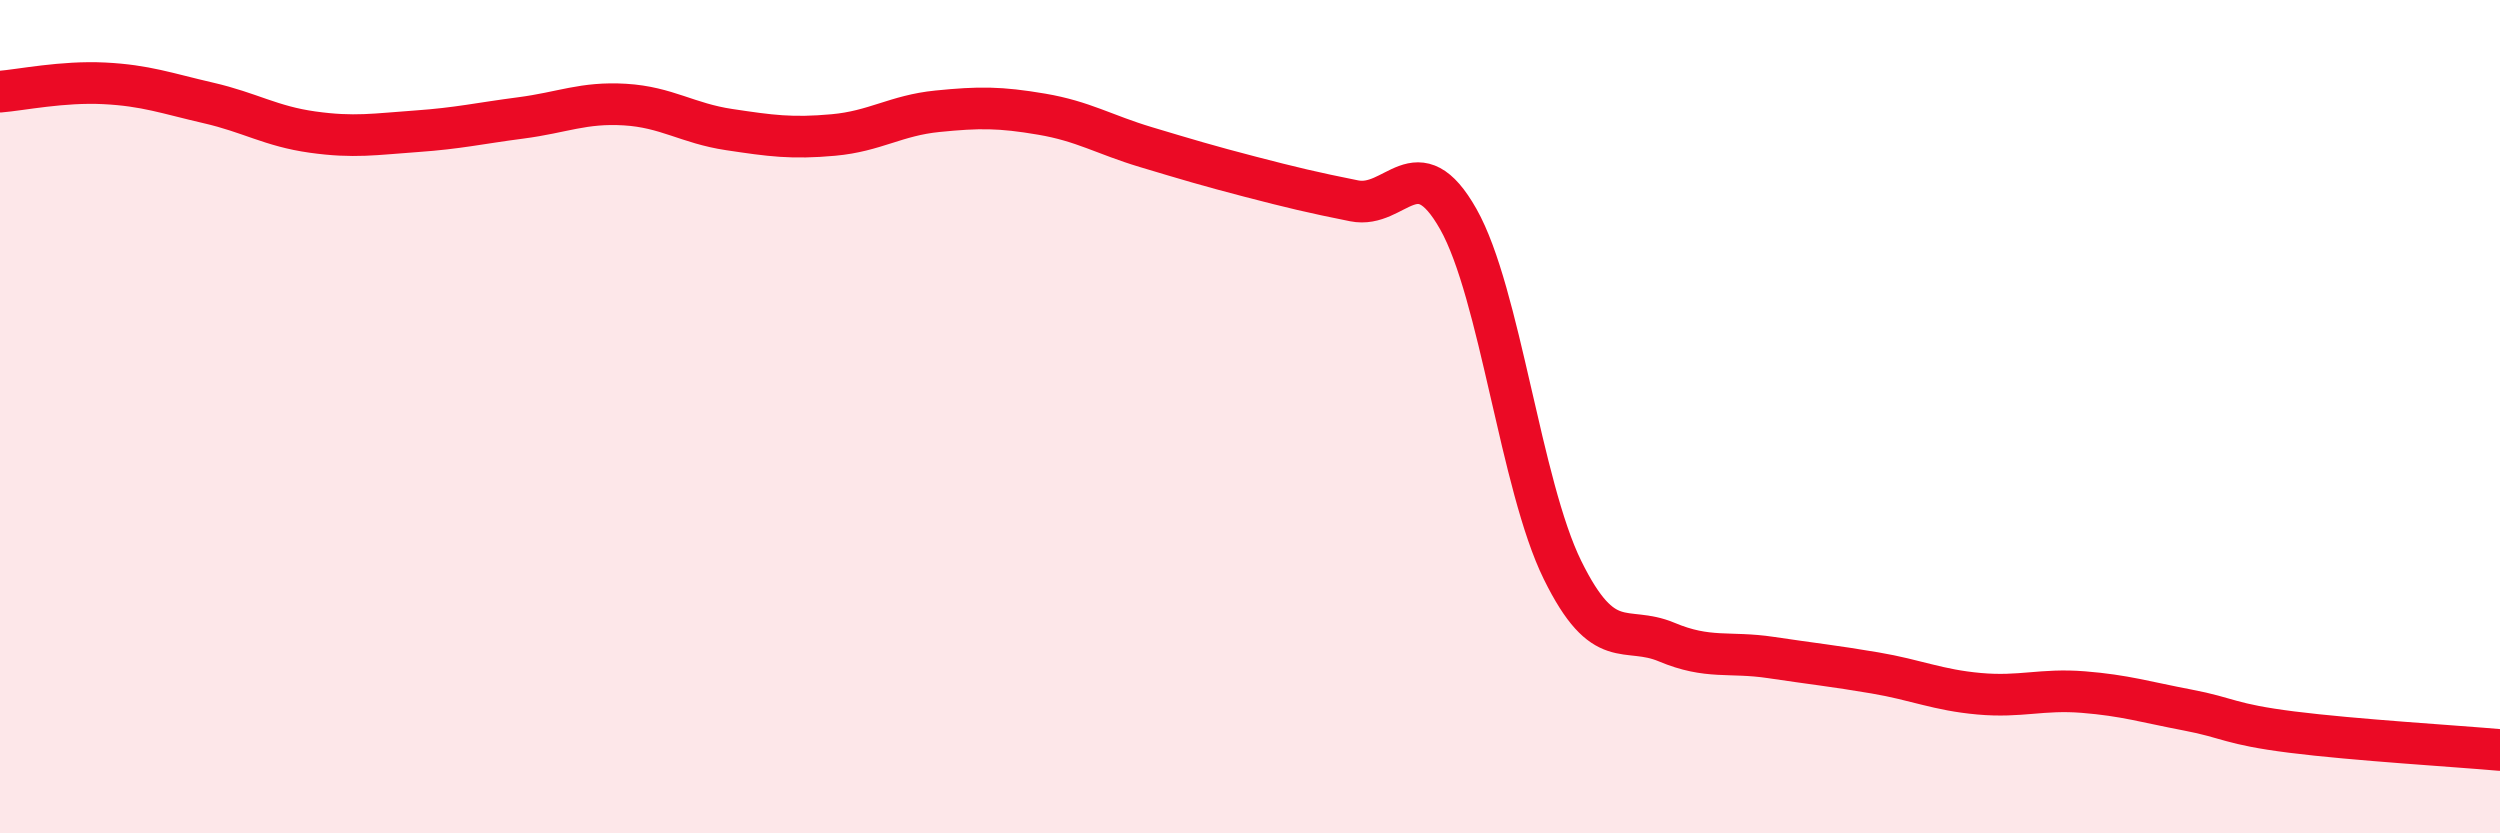
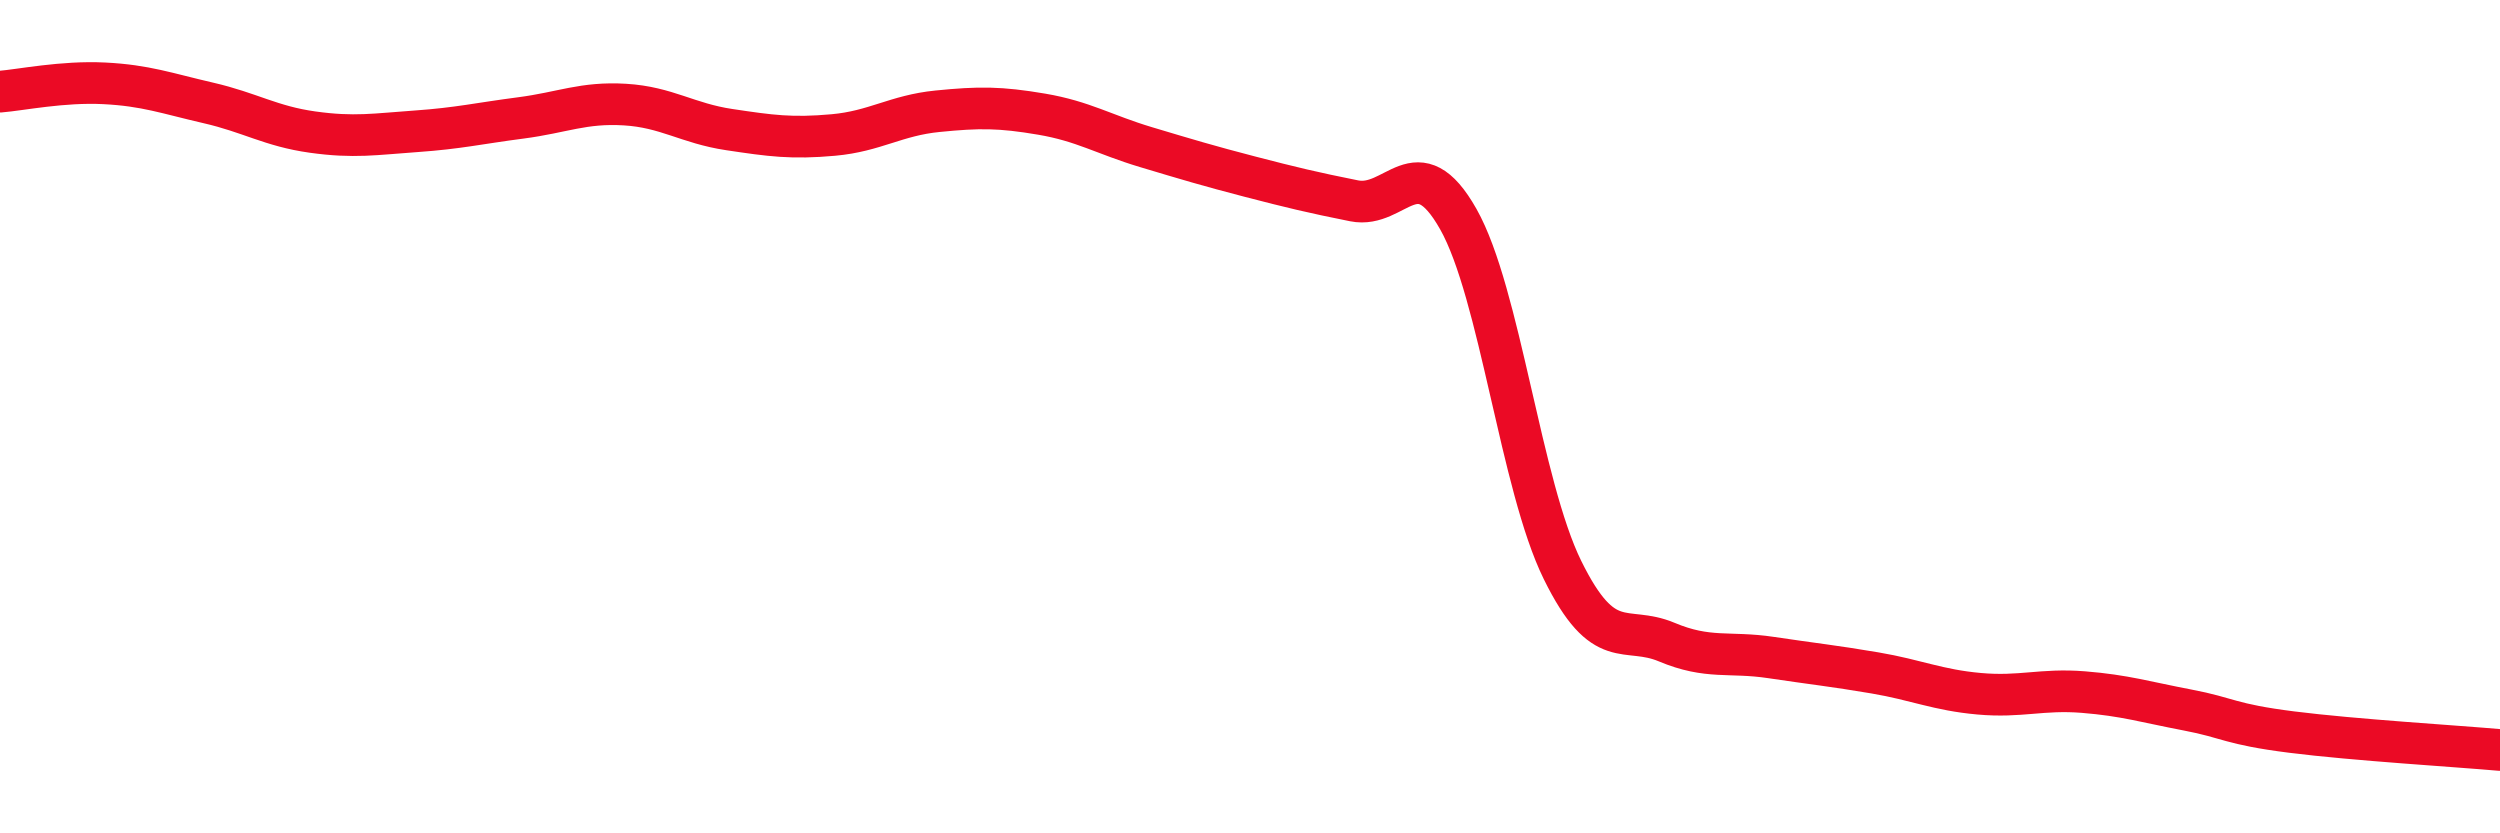
<svg xmlns="http://www.w3.org/2000/svg" width="60" height="20" viewBox="0 0 60 20">
-   <path d="M 0,2.2 C 0.5,2.16 1.5,1.95 2.5,2 C 3.5,2.05 4,2.24 5,2.47 C 6,2.7 6.5,3.03 7.5,3.17 C 8.5,3.31 9,3.22 10,3.15 C 11,3.08 11.5,2.96 12.5,2.83 C 13.5,2.7 14,2.45 15,2.51 C 16,2.57 16.5,2.96 17.5,3.11 C 18.5,3.26 19,3.33 20,3.24 C 21,3.15 21.5,2.77 22.5,2.67 C 23.5,2.57 24,2.57 25,2.74 C 26,2.91 26.5,3.23 27.5,3.53 C 28.5,3.83 29,3.98 30,4.24 C 31,4.5 31.5,4.62 32.5,4.82 C 33.5,5.02 34,3.49 35,5.26 C 36,7.03 36.5,11.65 37.5,13.68 C 38.5,15.71 39,14.99 40,15.41 C 41,15.83 41.5,15.63 42.5,15.78 C 43.5,15.93 44,15.98 45,16.15 C 46,16.32 46.5,16.56 47.5,16.65 C 48.5,16.74 49,16.53 50,16.61 C 51,16.69 51.5,16.85 52.5,17.04 C 53.5,17.23 53.5,17.38 55,17.57 C 56.5,17.76 59,17.91 60,18L60 20L0 20Z" fill="#EB0A25" opacity="0.1" stroke-linecap="round" stroke-linejoin="round" />
  <path d="M 0,2.2 C 0.5,2.16 1.5,1.95 2.5,2 C 3.5,2.05 4,2.24 5,2.47 C 6,2.7 6.5,3.03 7.5,3.17 C 8.5,3.31 9,3.22 10,3.15 C 11,3.08 11.5,2.96 12.5,2.83 C 13.5,2.7 14,2.45 15,2.51 C 16,2.57 16.5,2.96 17.5,3.11 C 18.5,3.26 19,3.33 20,3.24 C 21,3.15 21.5,2.77 22.5,2.67 C 23.5,2.57 24,2.57 25,2.74 C 26,2.91 26.5,3.23 27.5,3.53 C 28.5,3.83 29,3.98 30,4.24 C 31,4.5 31.5,4.62 32.5,4.82 C 33.5,5.02 34,3.49 35,5.26 C 36,7.03 36.5,11.65 37.5,13.68 C 38.5,15.71 39,14.99 40,15.41 C 41,15.83 41.5,15.63 42.5,15.78 C 43.5,15.93 44,15.98 45,16.15 C 46,16.32 46.5,16.56 47.5,16.65 C 48.5,16.74 49,16.53 50,16.61 C 51,16.69 51.5,16.85 52.5,17.04 C 53.5,17.23 53.5,17.38 55,17.57 C 56.5,17.76 59,17.91 60,18" stroke="#EB0A25" stroke-width="1" fill="none" stroke-linecap="round" stroke-linejoin="round" />
</svg>